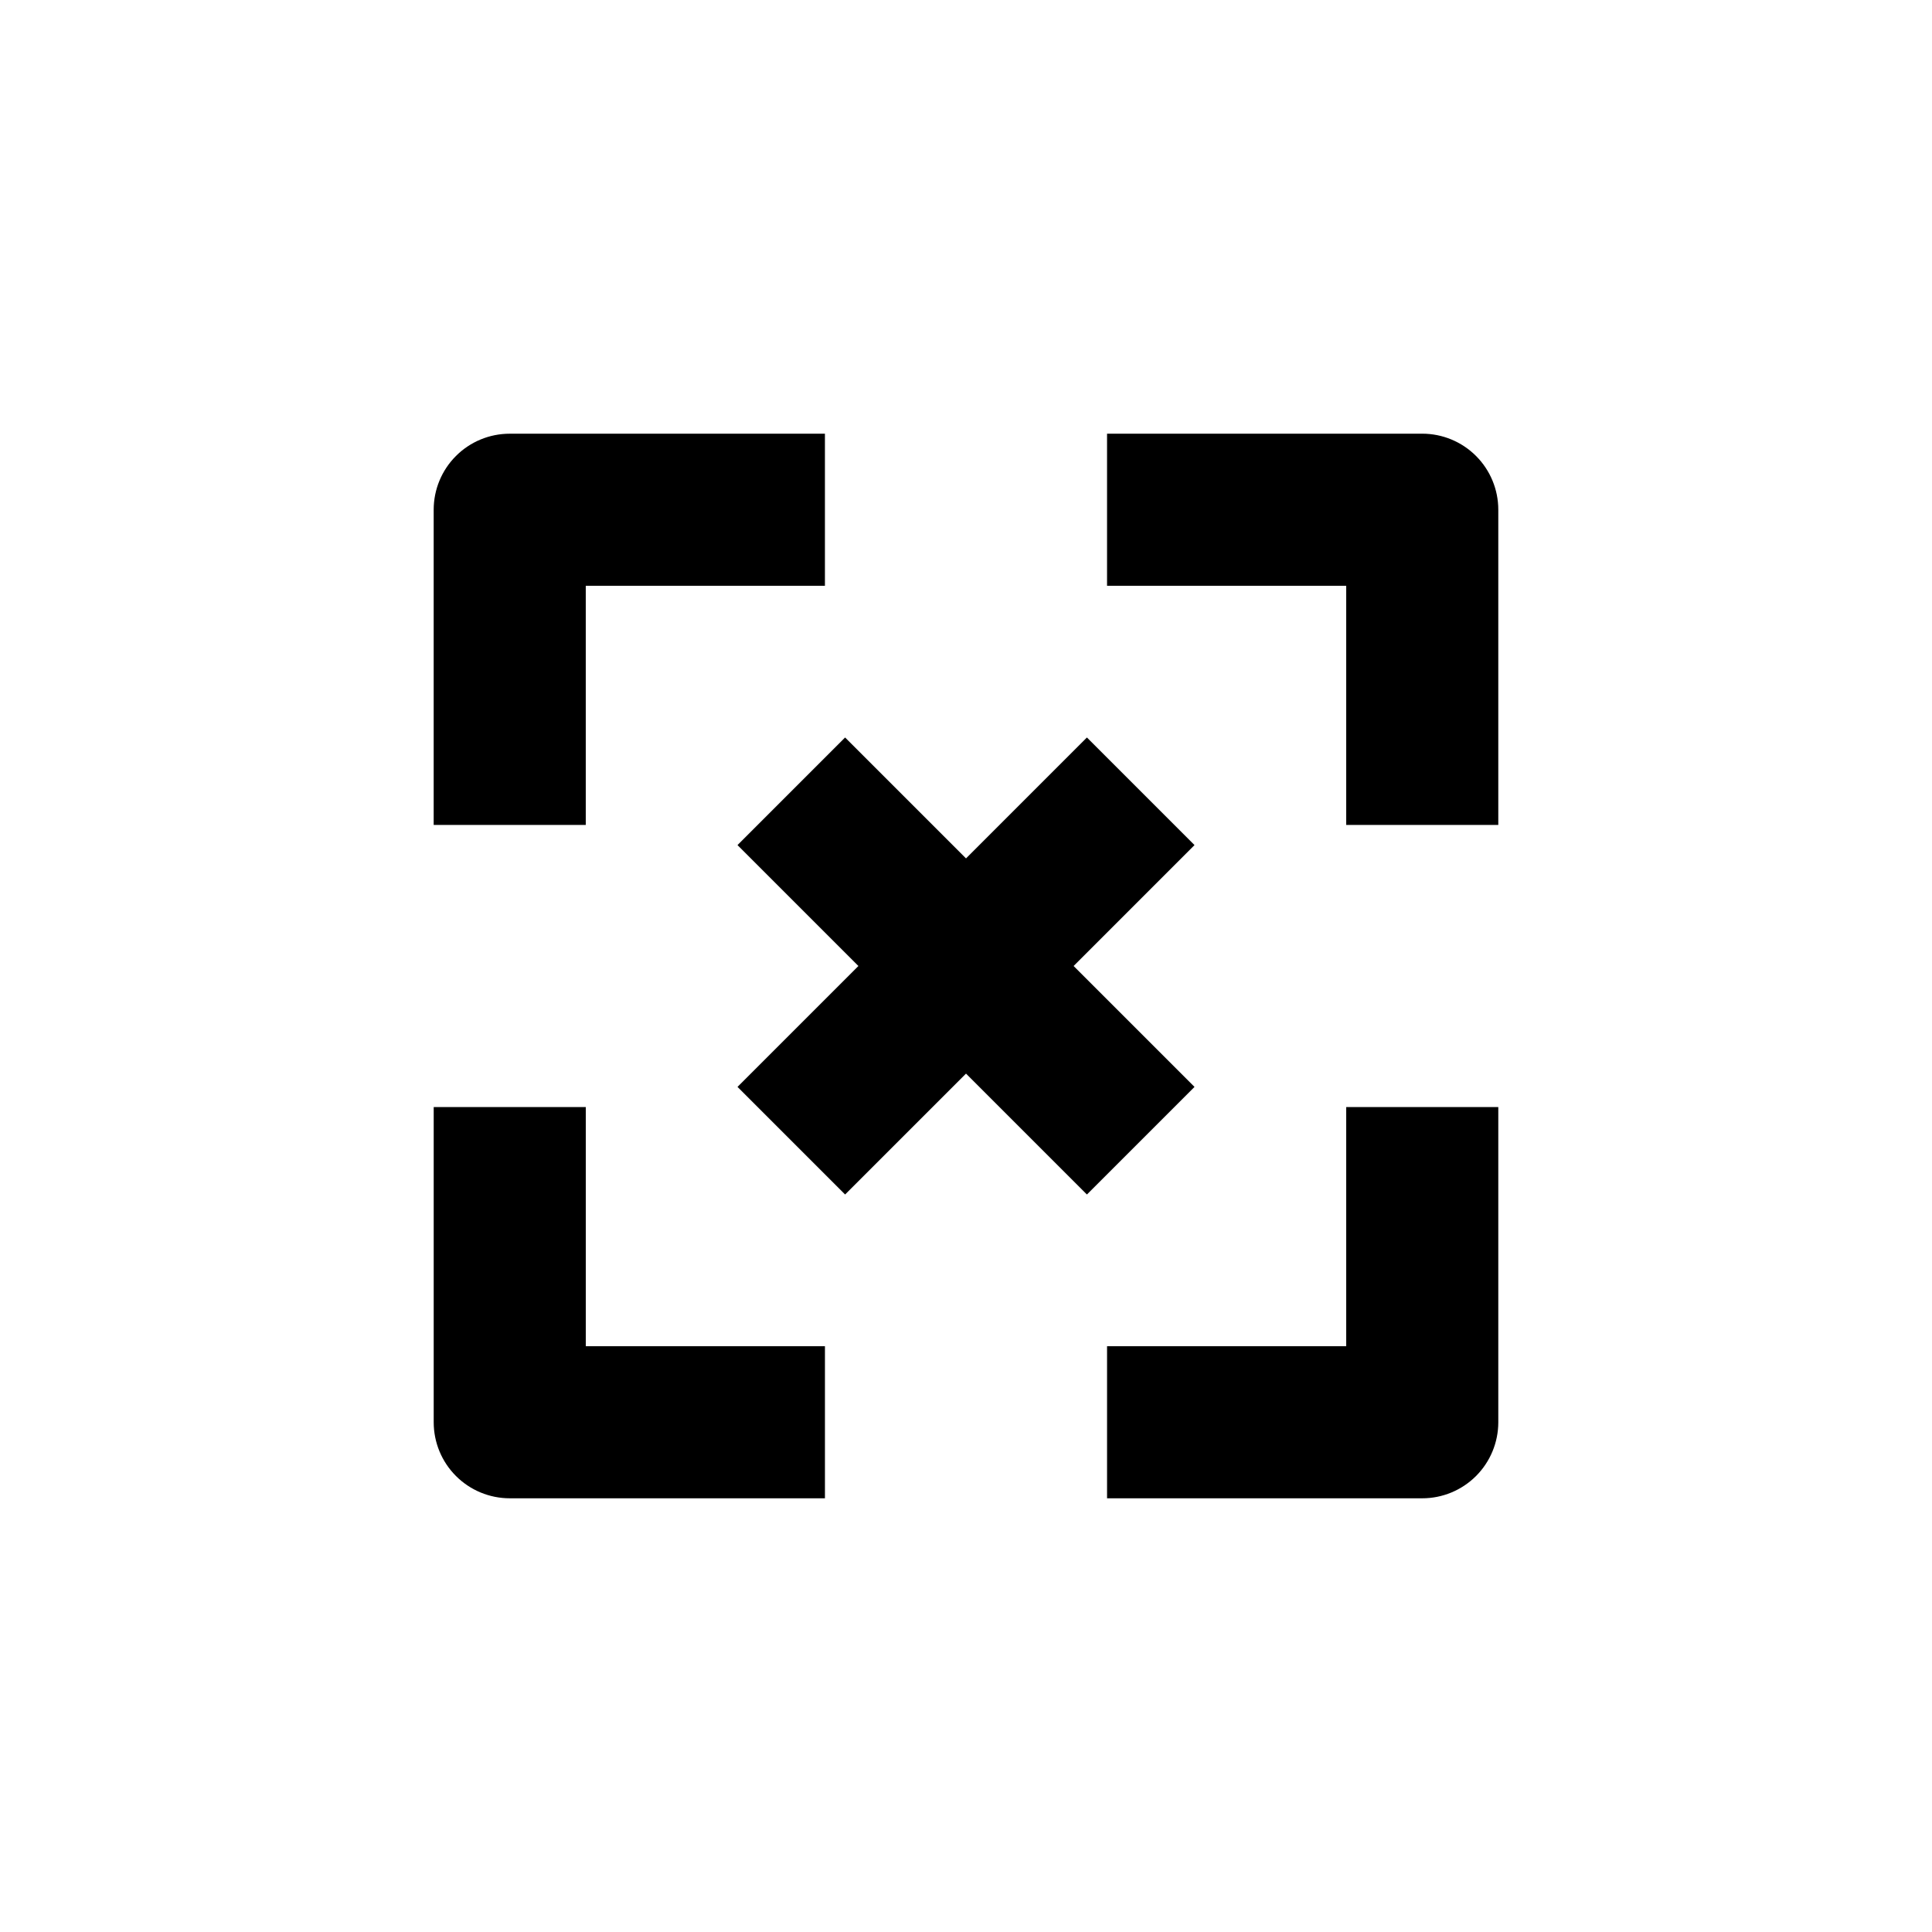
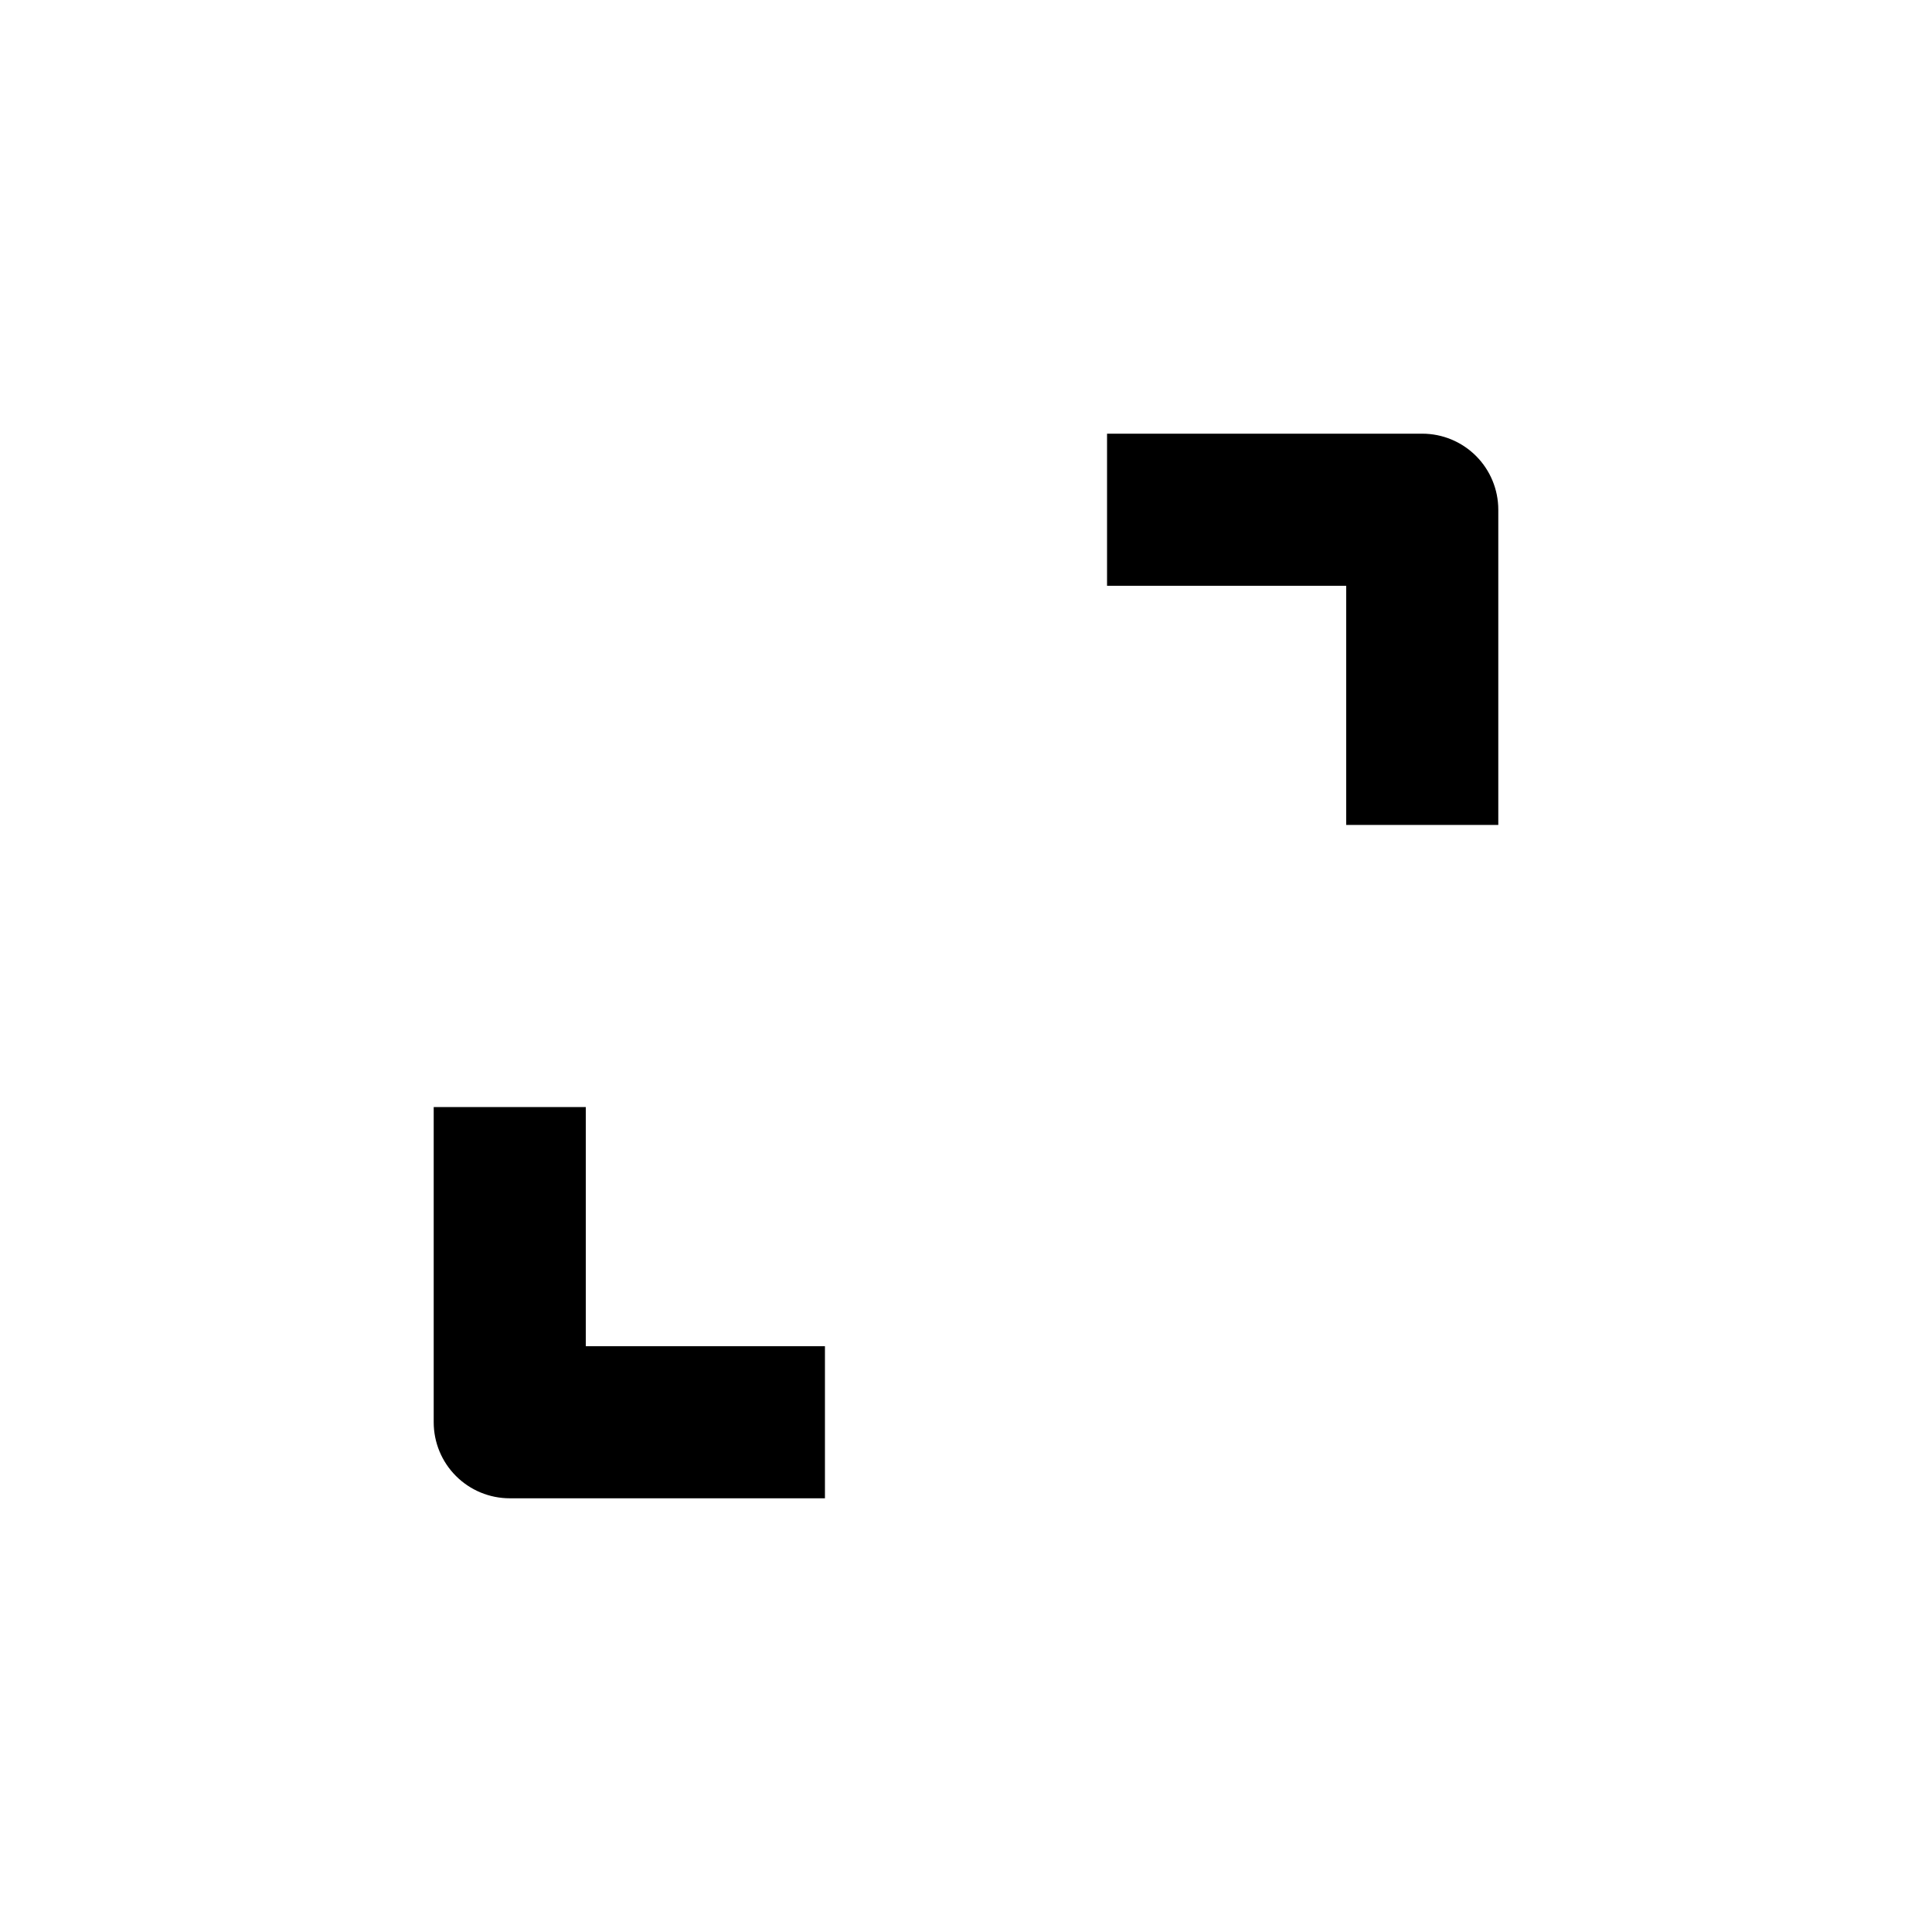
<svg xmlns="http://www.w3.org/2000/svg" fill="#000000" width="800px" height="800px" version="1.1" viewBox="144 144 512 512">
  <g>
-     <path d="m428.52 400 32.039-32.043-28.516-28.516-32.039 32.043-32.043-32.043-28.516 28.516 32.043 32.043-32.043 32.039 28.516 28.516 32.043-32.039 32.039 32.039 28.516-28.516z" />
-     <path d="m258.93 362.62h40.305v-63.379h63.379v-40.305h-83.531c-5.348 0-10.473 2.121-14.25 5.902-3.781 3.777-5.902 8.902-5.902 14.25z" />
    <path d="m520.91 258.93h-83.531v40.305h63.379v63.379h40.305v-83.531c0-5.348-2.125-10.473-5.902-14.25-3.781-3.781-8.906-5.902-14.25-5.902z" />
-     <path d="m500.76 500.76h-63.379v40.305h83.531c5.344 0 10.469-2.125 14.25-5.902 3.777-3.781 5.902-8.906 5.902-14.25v-83.531h-40.305z" />
    <path d="m299.24 437.38h-40.305v83.531c0 5.344 2.121 10.469 5.902 14.25 3.777 3.777 8.902 5.902 14.25 5.902h83.531v-40.305h-63.379z" />
  </g>
</svg>